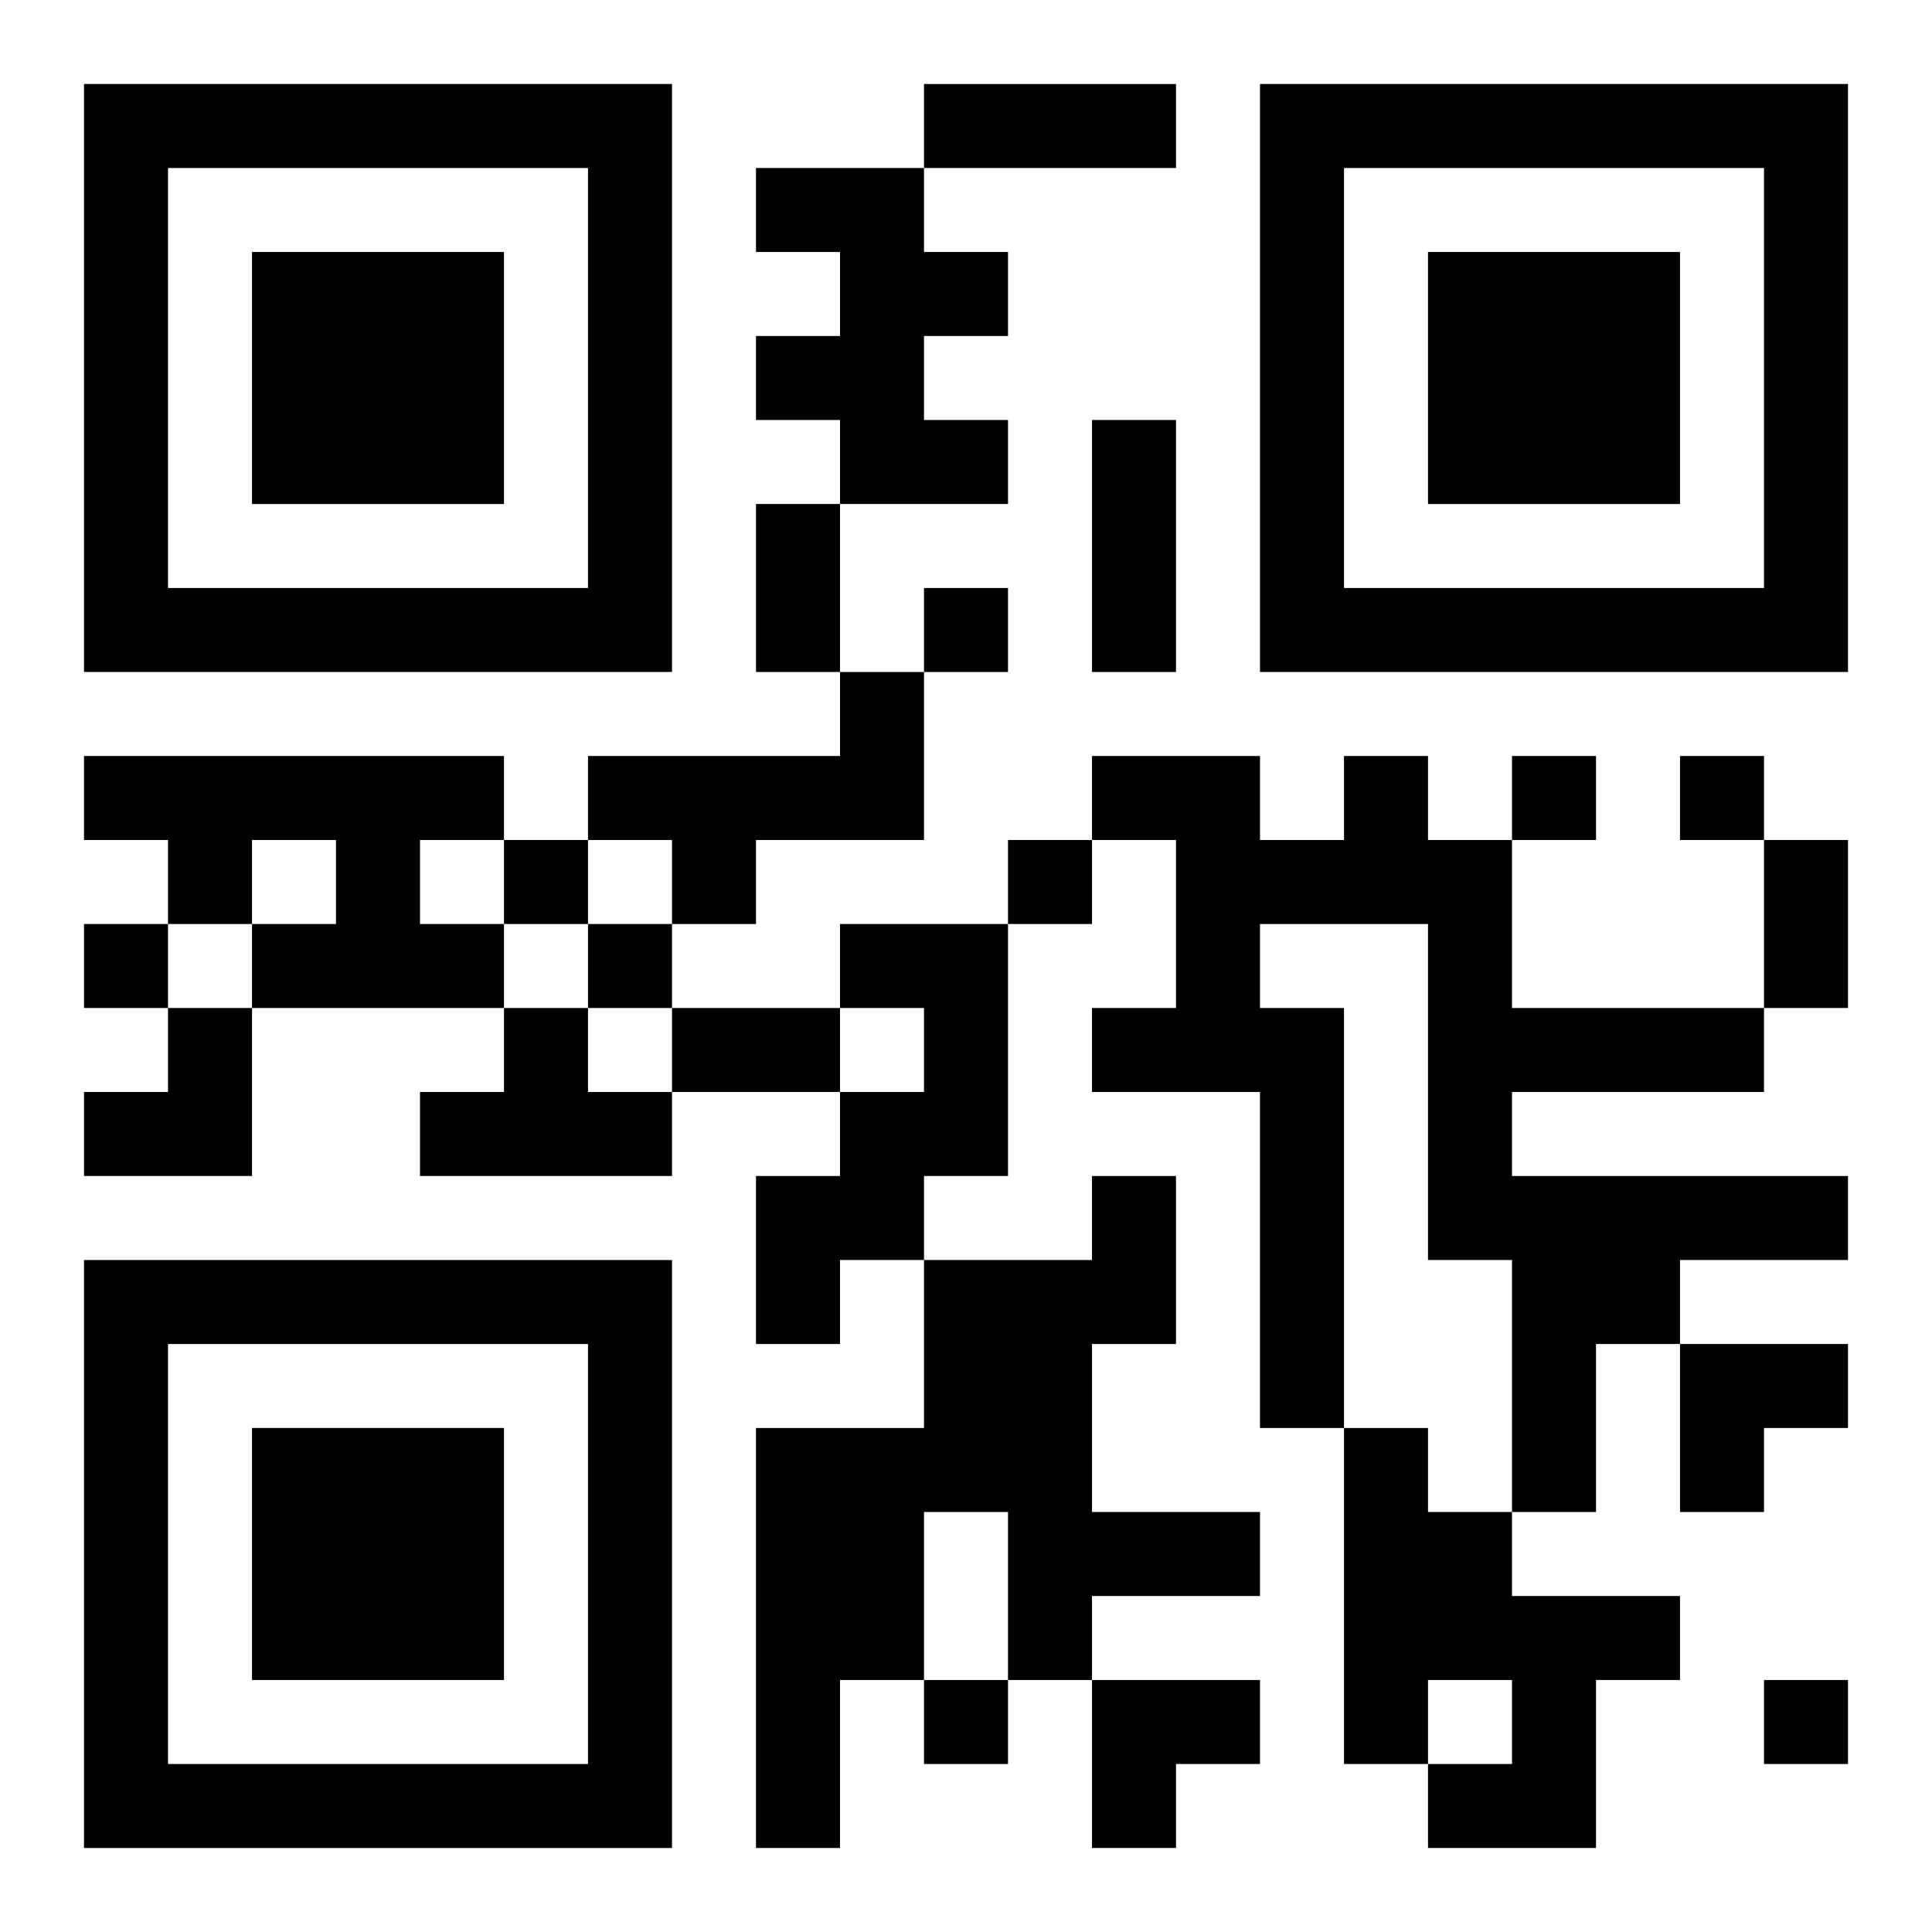
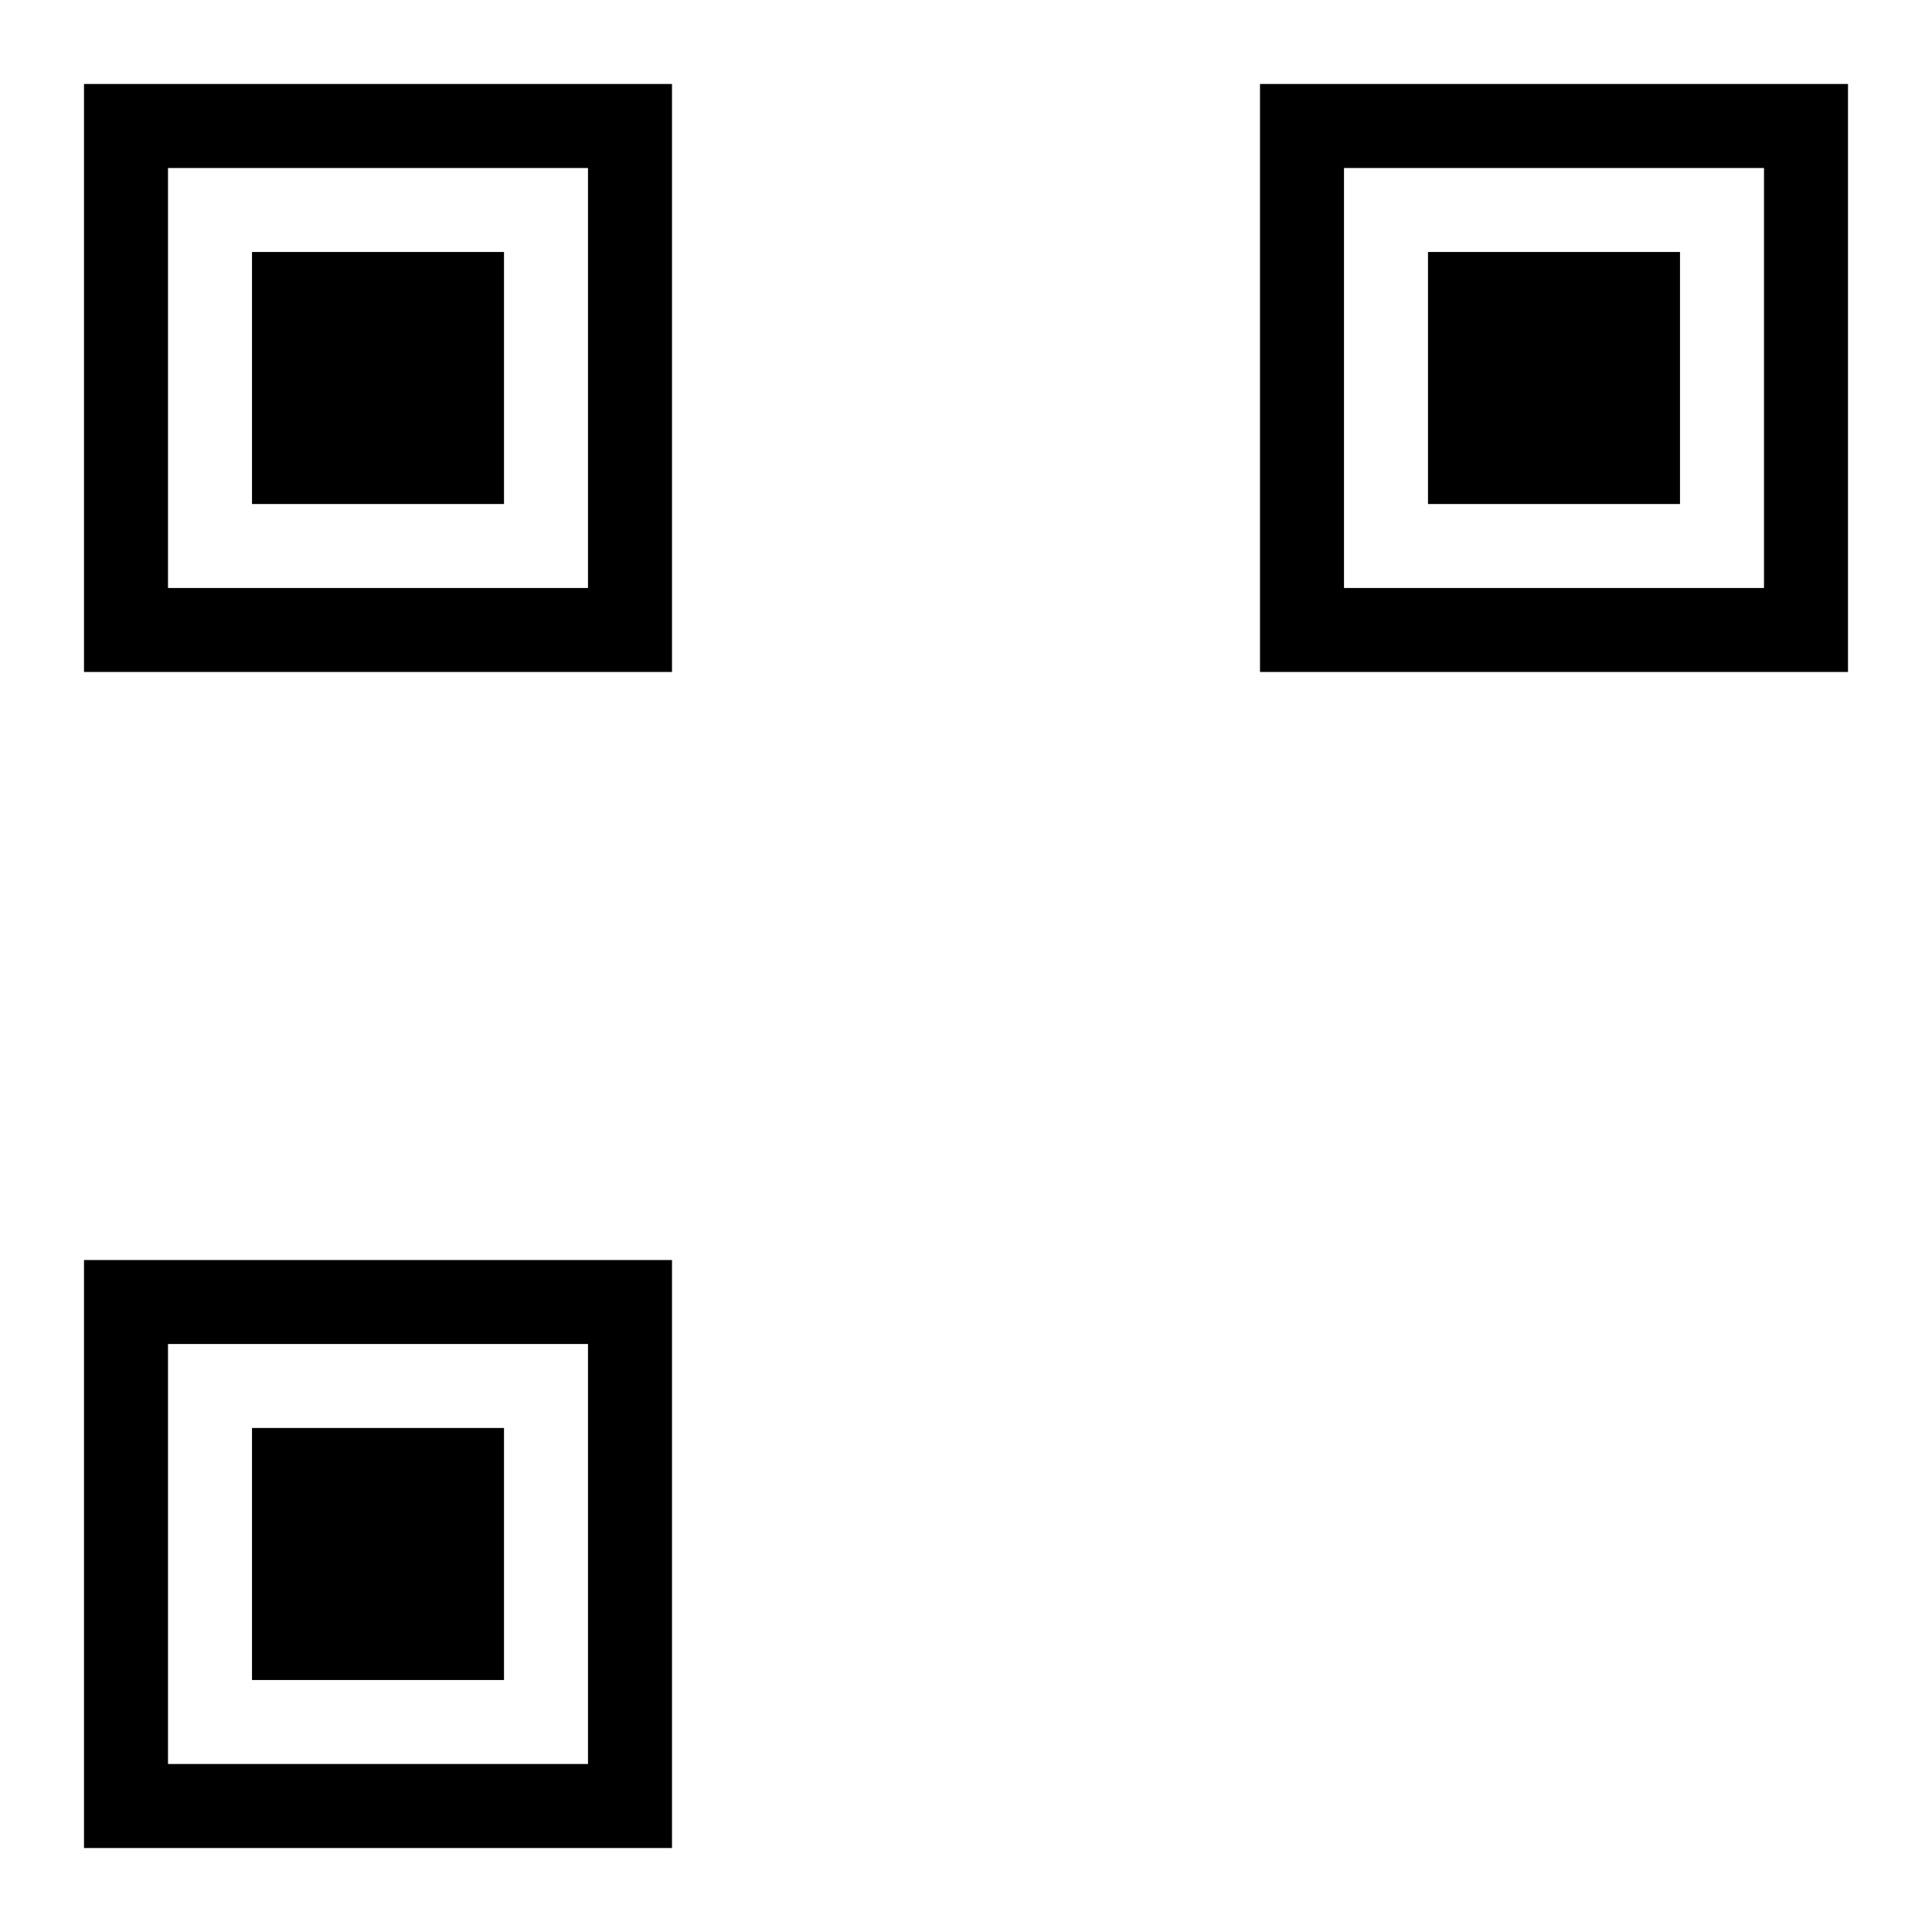
<svg xmlns="http://www.w3.org/2000/svg" xmlns:xlink="http://www.w3.org/1999/xlink" width="250" height="250" baseProfile="full" version="1.1" viewBox="-1 -1 23 23">
  <symbol id="a">
    <path d="m0 7v7h7v-7h-7zm1 1h5v5h-5v-5zm1 1v3h3v-3h-3z" />
  </symbol>
  <use y="-7" xlink:href="#a" />
  <use y="7" xlink:href="#a" />
  <use x="14" y="-7" xlink:href="#a" />
-   <path d="m8 1h2v1h1v1h-1v1h1v1h-2v-1h-1v-1h1v-1h-1v-1m1 6h1v2h-2v1h-1v-1h-1v-1h3v-1m-9 1h5v1h-1v1h1v1h-3v-1h1v-1h-1v1h-1v-1h-1v-1m15 0h1v1h1v2h3v1h-3v1h4v1h-2v1h-1v2h-1v-3h-1v-4h-2v1h1v5h-1v-4h-2v-1h1v-2h-1v-1h2v1h1v-1m-6 2h2v3h-1v1h-1v1h-1v-2h1v-1h1v-1h-1v-1m-4 1h1v1h1v1h-3v-1h1v-1m7 2h1v2h-1v2h2v1h-2v1h-1v-2h-1v2h-1v2h-1v-5h2v-2h2v-1m3 3h1v1h1v1h2v1h-1v2h-2v-1h1v-1h-1v1h-1v-4m-5-10v1h1v-1h-1m7 2v1h1v-1h-1m2 0v1h1v-1h-1m-14 1v1h1v-1h-1m6 0v1h1v-1h-1m-11 1v1h1v-1h-1m6 0v1h1v-1h-1m4 9v1h1v-1h-1m10 0v1h1v-1h-1m-10-19h3v1h-3v-1m2 4h1v3h-1v-3m-4 1h1v2h-1v-2m12 4h1v2h-1v-2m-13 2h2v1h-2v-1m-7 0m1 0h1v2h-2v-1h1zm18 4h2v1h-1v1h-1zm-7 4h2v1h-1v1h-1z" />
</svg>